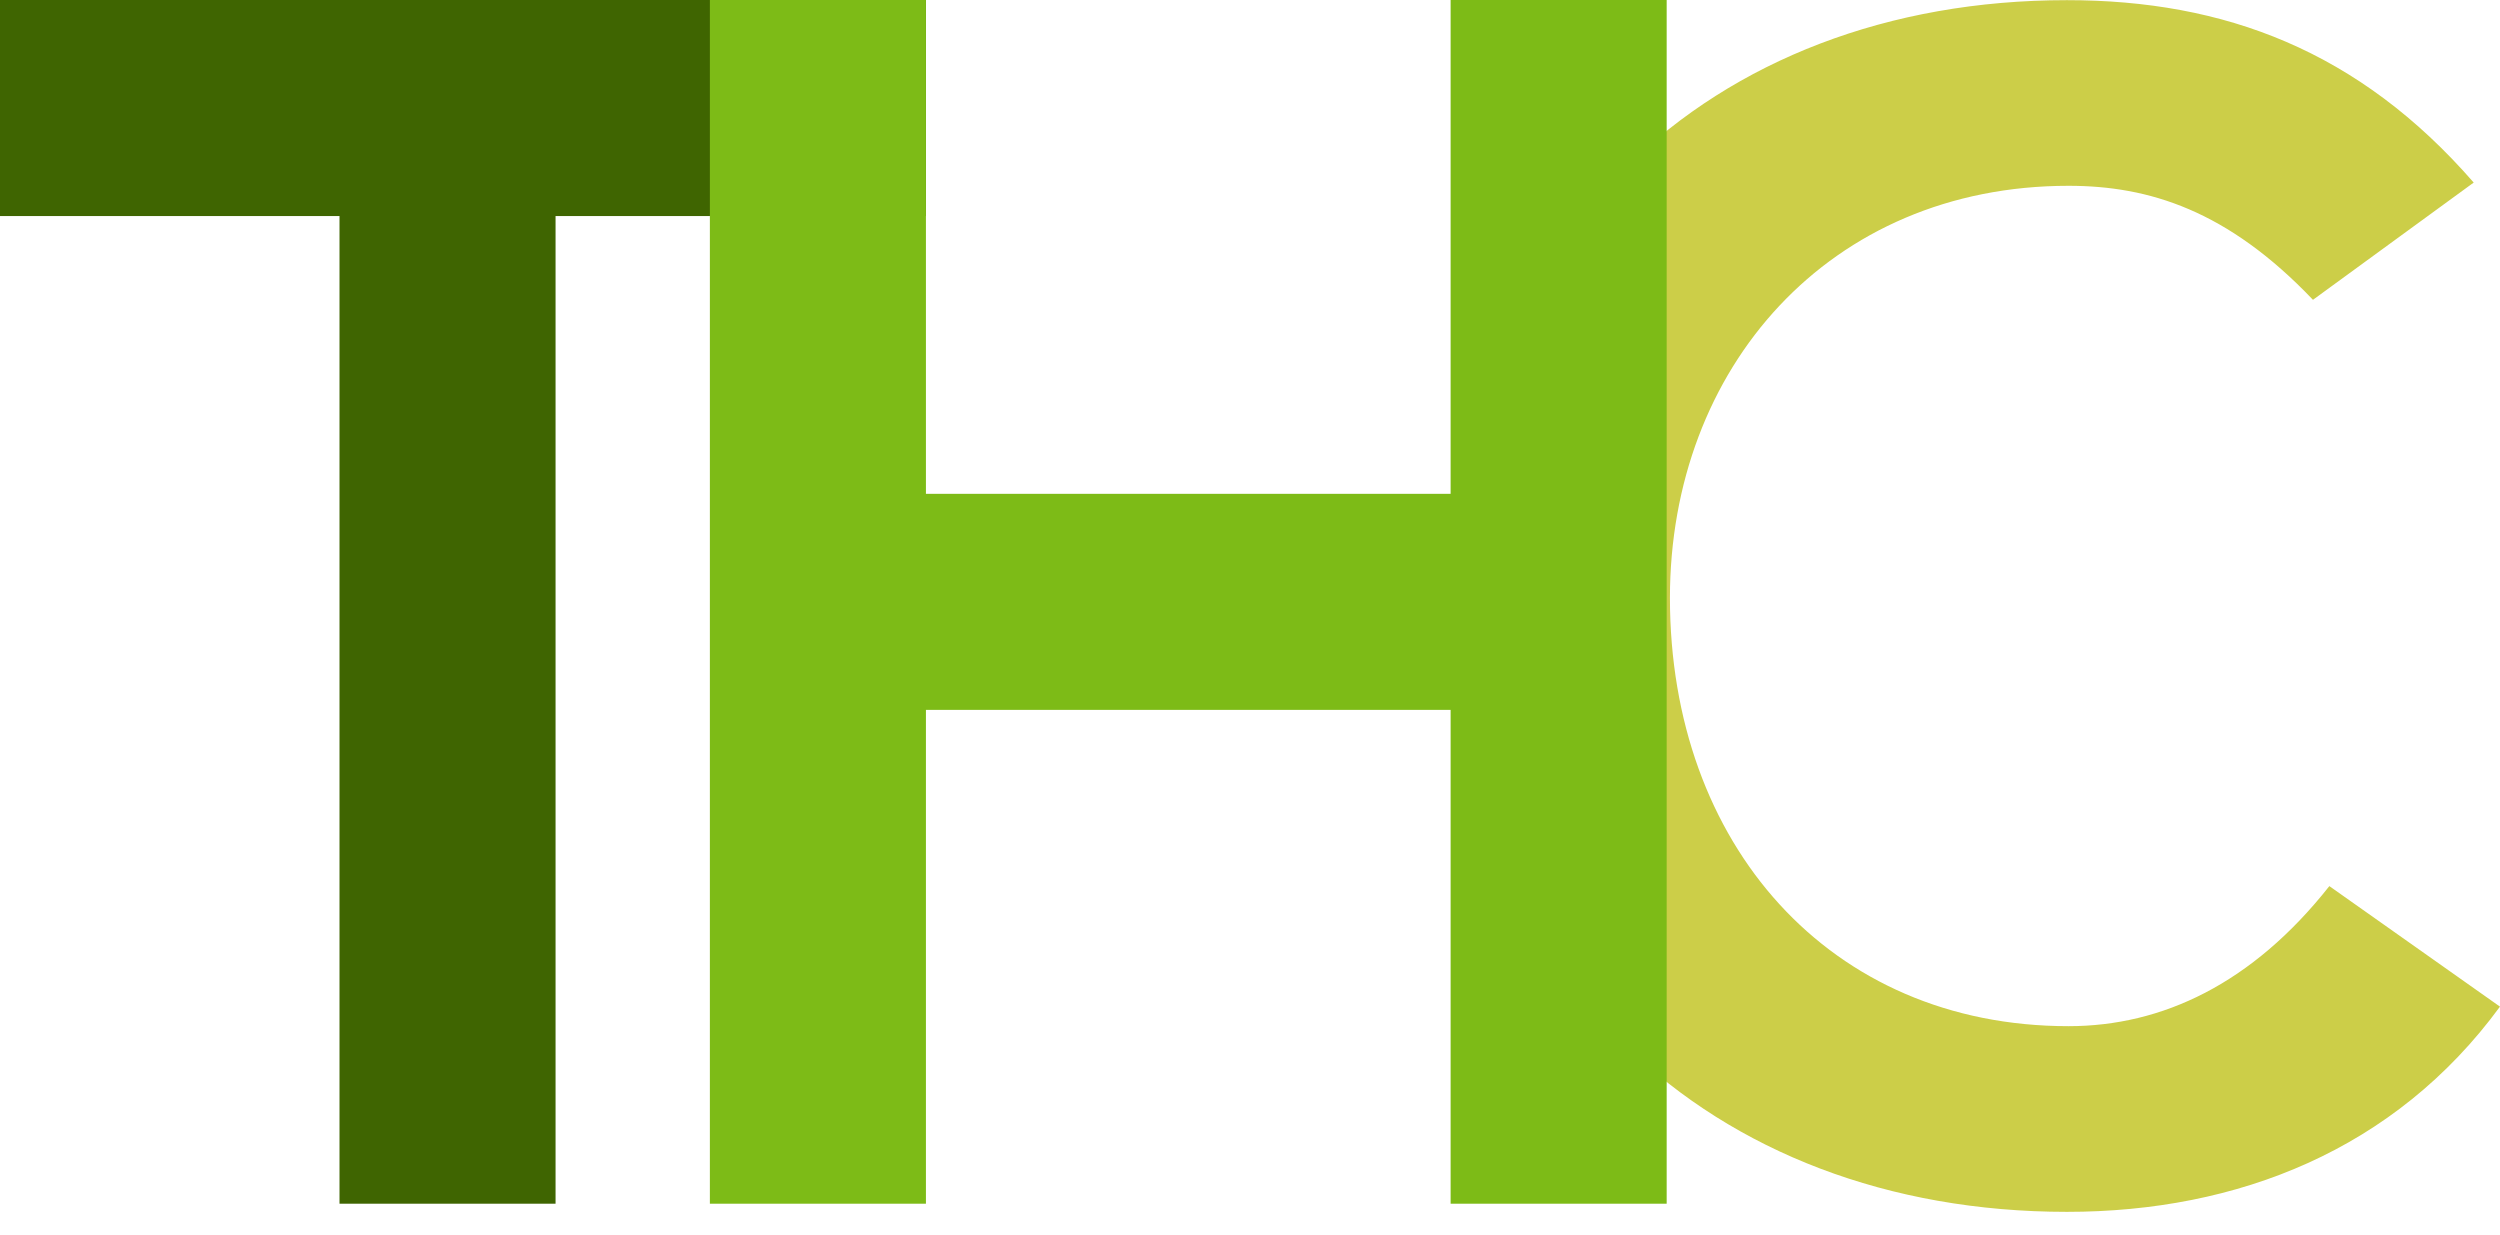
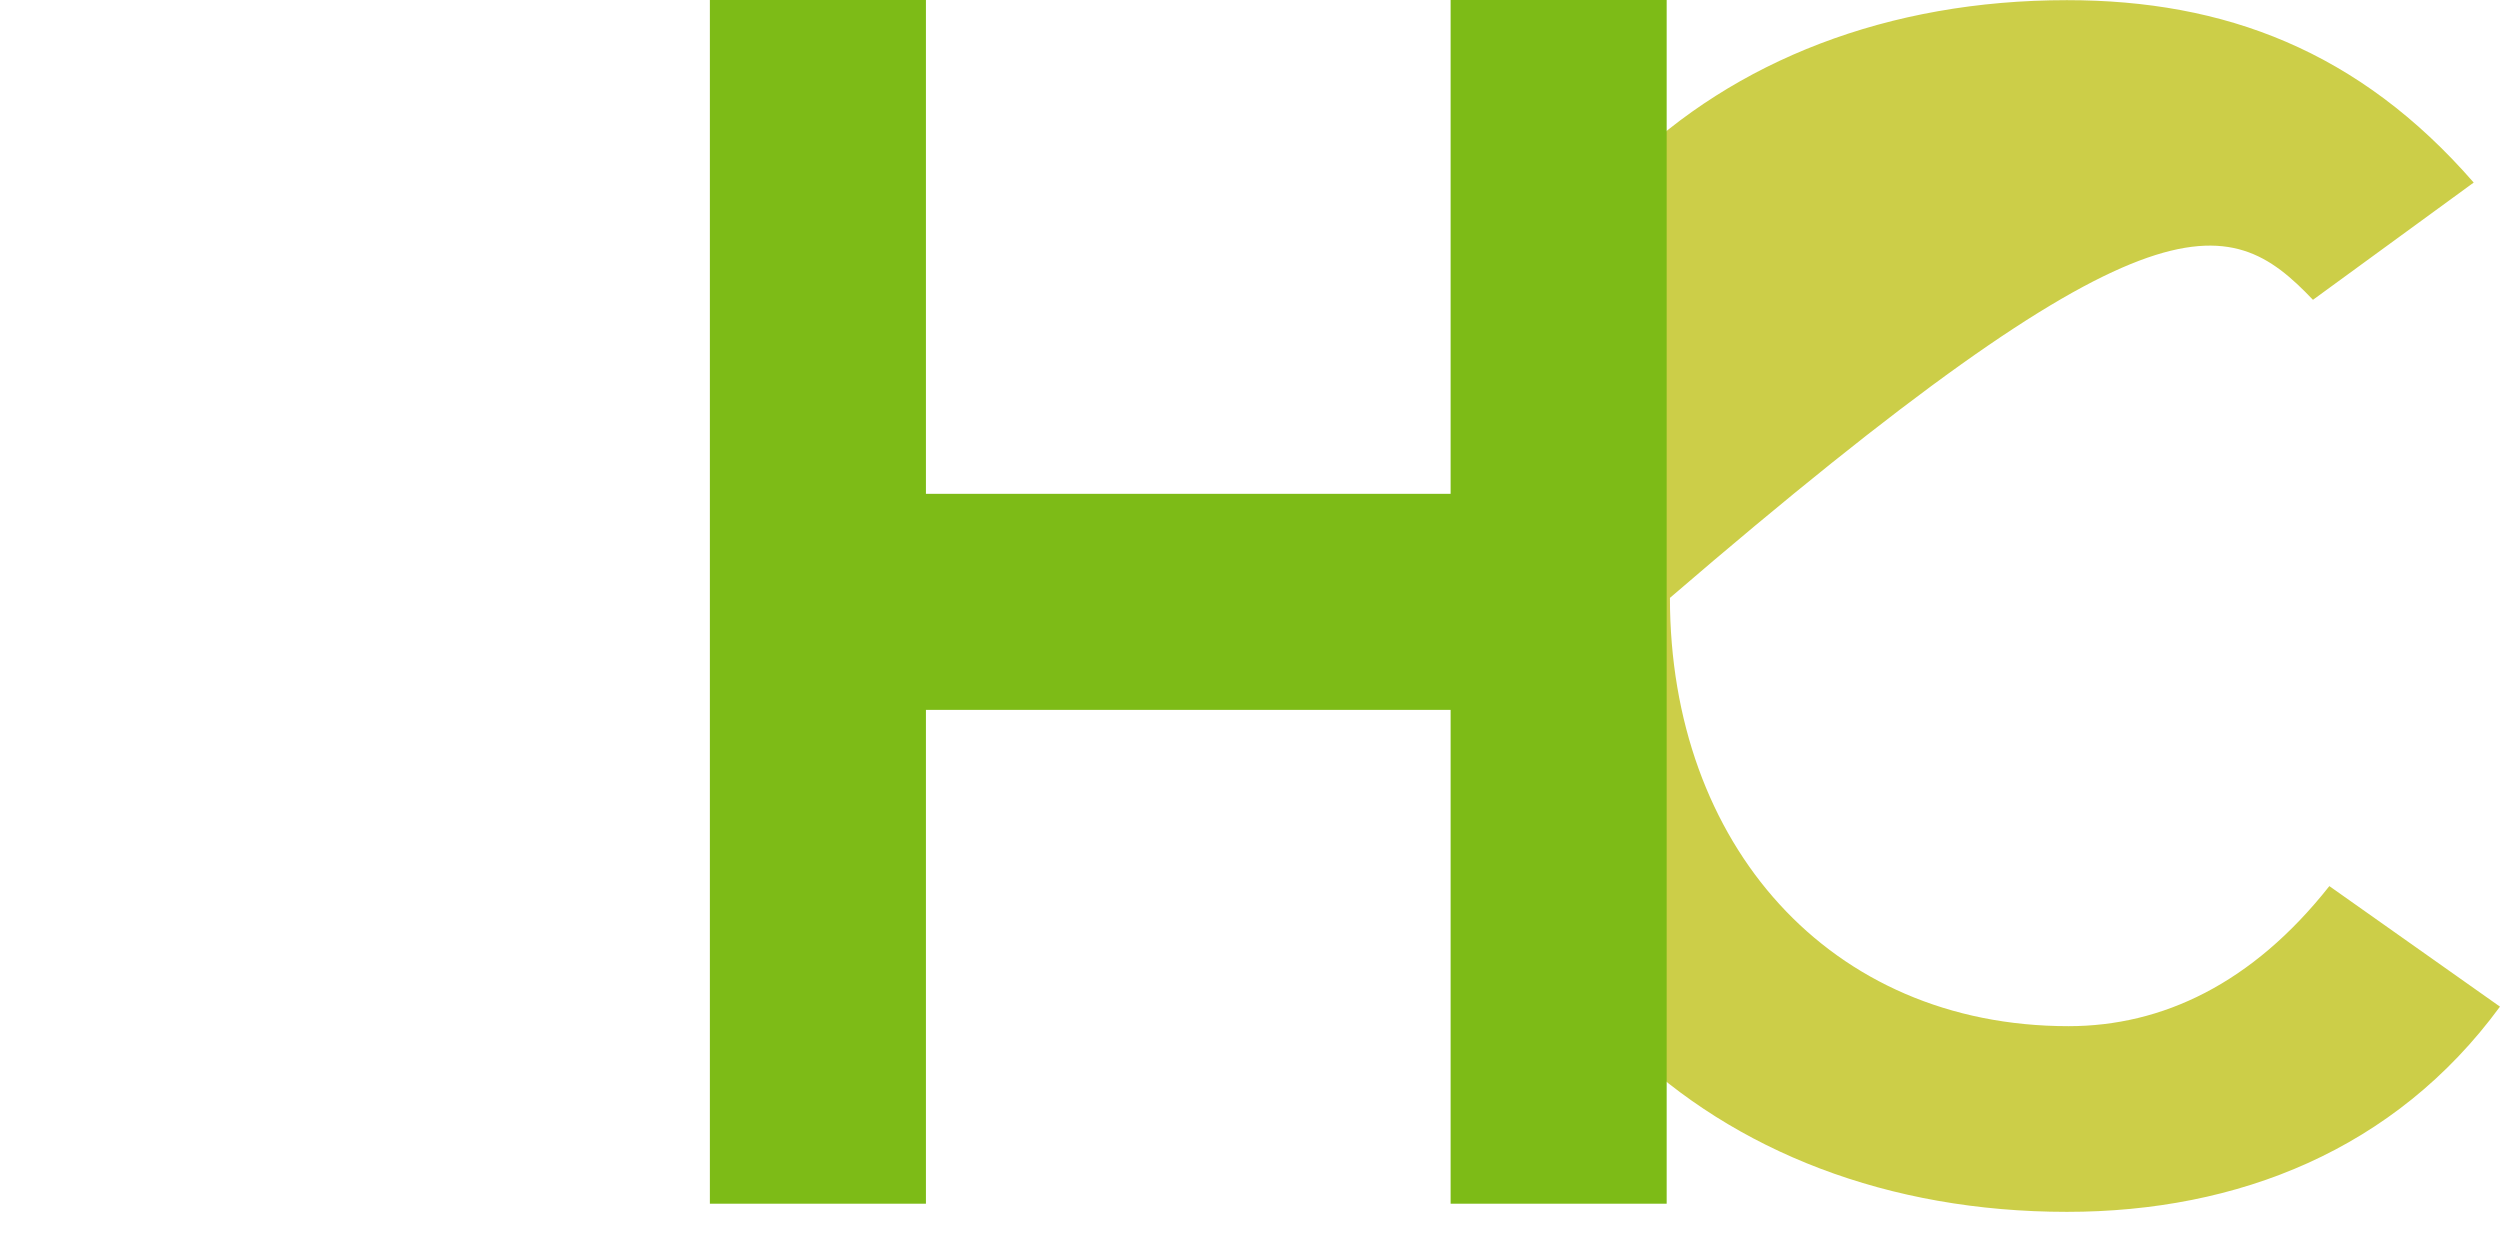
<svg xmlns="http://www.w3.org/2000/svg" id="SvgjsSvg1000" version="1.1" width="81" height="40" viewBox="0 0 81 40">
  <title>T</title>
  <desc>Created with Avocode.</desc>
  <defs id="SvgjsDefs1001" />
-   <path id="SvgjsPath1007" d="M142 128L149 128L149 96L161 96L161 89L131 89L131 96L142 96Z " fill="#3f6501" fill-opacity="1" transform="matrix(1,0,0,1,-131,-89)" />
-   <path id="SvgjsPath1008" d="M211.148 94.915C207.428 90.641 203.069 89.005 197.968 89.005C186.381 89.005 178.09 96.814 178.09 108.793C178.09 120.454 186.381 128.264 197.968 128.264C203.495 128.264 208.597 126.258 211.999 121.615L206.471 117.71C203.973 120.876 201.05 122.248 198.021 122.248C190.261 122.248 185.106 116.338 185.106 108.371C185.106 100.931 190.261 95.02 198.021 95.02C200.625 95.02 203.176 95.812 205.94 98.714Z " fill="#ccce48" fill-opacity="1" transform="matrix(1,0,0,1,-131,-89)" />
+   <path id="SvgjsPath1008" d="M211.148 94.915C207.428 90.641 203.069 89.005 197.968 89.005C186.381 89.005 178.09 96.814 178.09 108.793C178.09 120.454 186.381 128.264 197.968 128.264C203.495 128.264 208.597 126.258 211.999 121.615L206.471 117.71C203.973 120.876 201.05 122.248 198.021 122.248C190.261 122.248 185.106 116.338 185.106 108.371C200.625 95.02 203.176 95.812 205.94 98.714Z " fill="#ccce48" fill-opacity="1" transform="matrix(1,0,0,1,-131,-89)" />
  <path id="SvgjsPath1009" d="M154 128L161 128L161 112L178 112L178 128L185 128L185 89L178 89L178 105L161 105L161 89L154 89Z " fill="#7dbb17" fill-opacity="1" transform="matrix(1,0,0,1,-131,-89)" />
</svg>